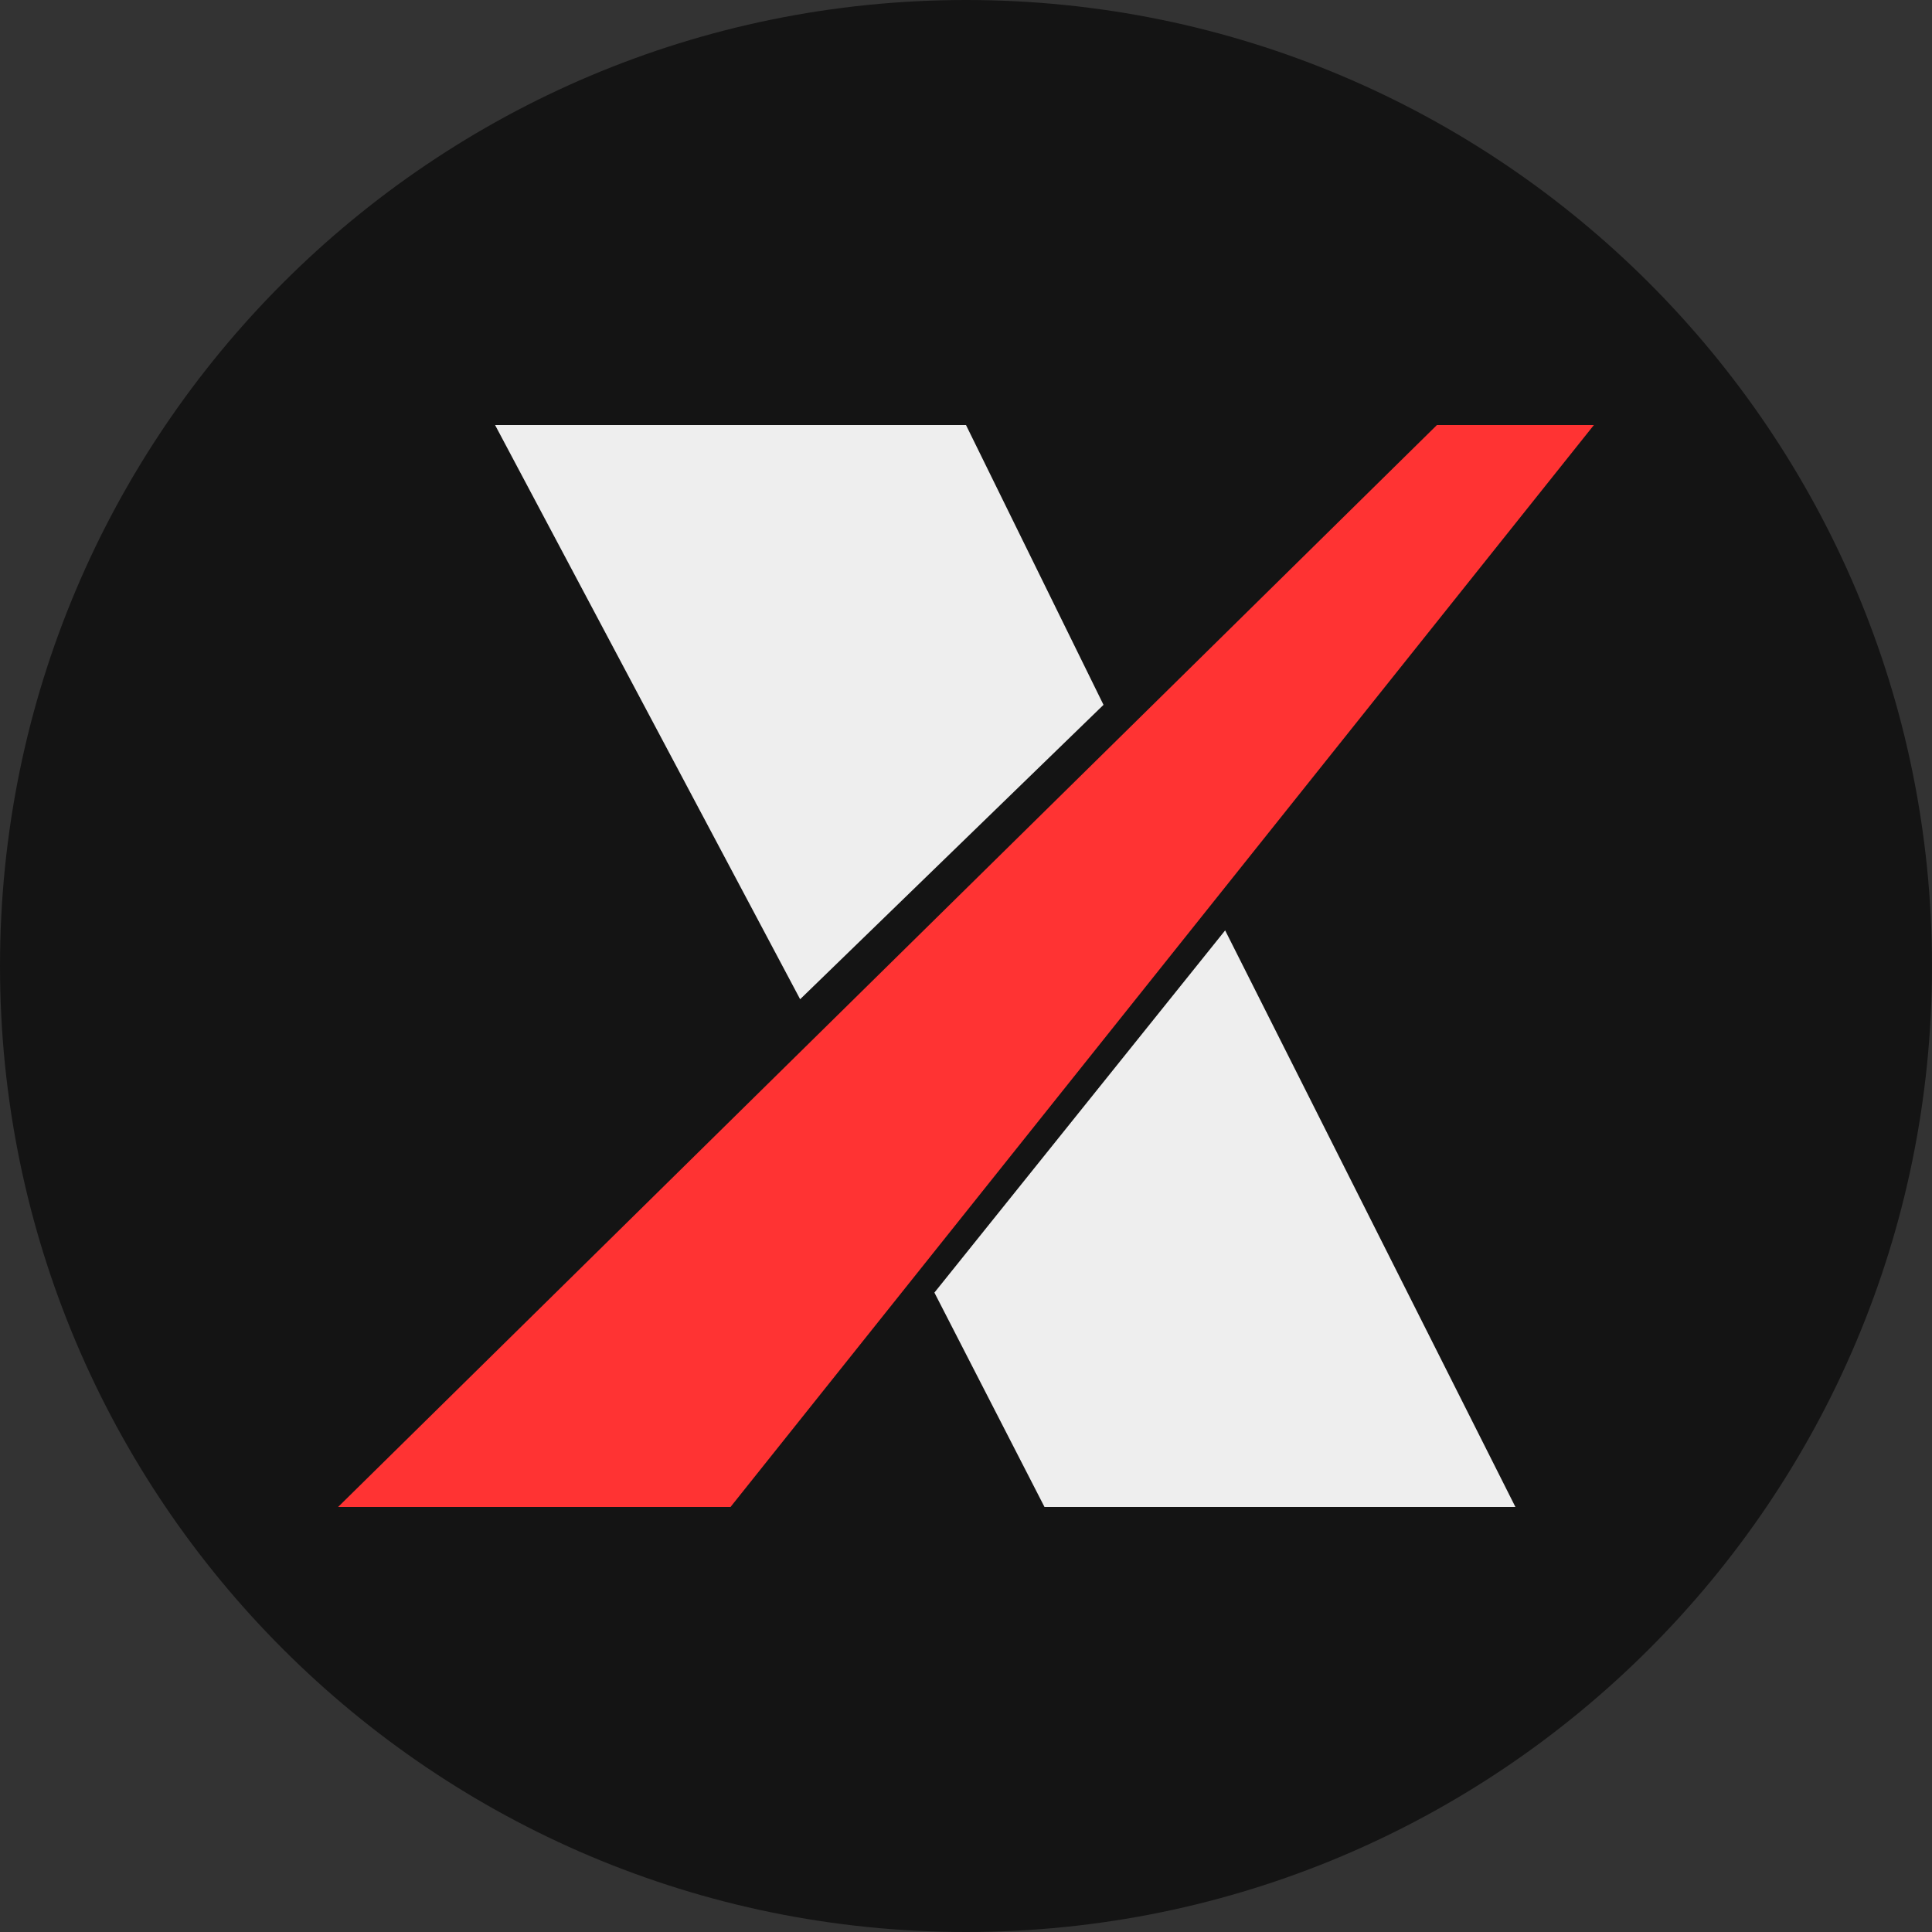
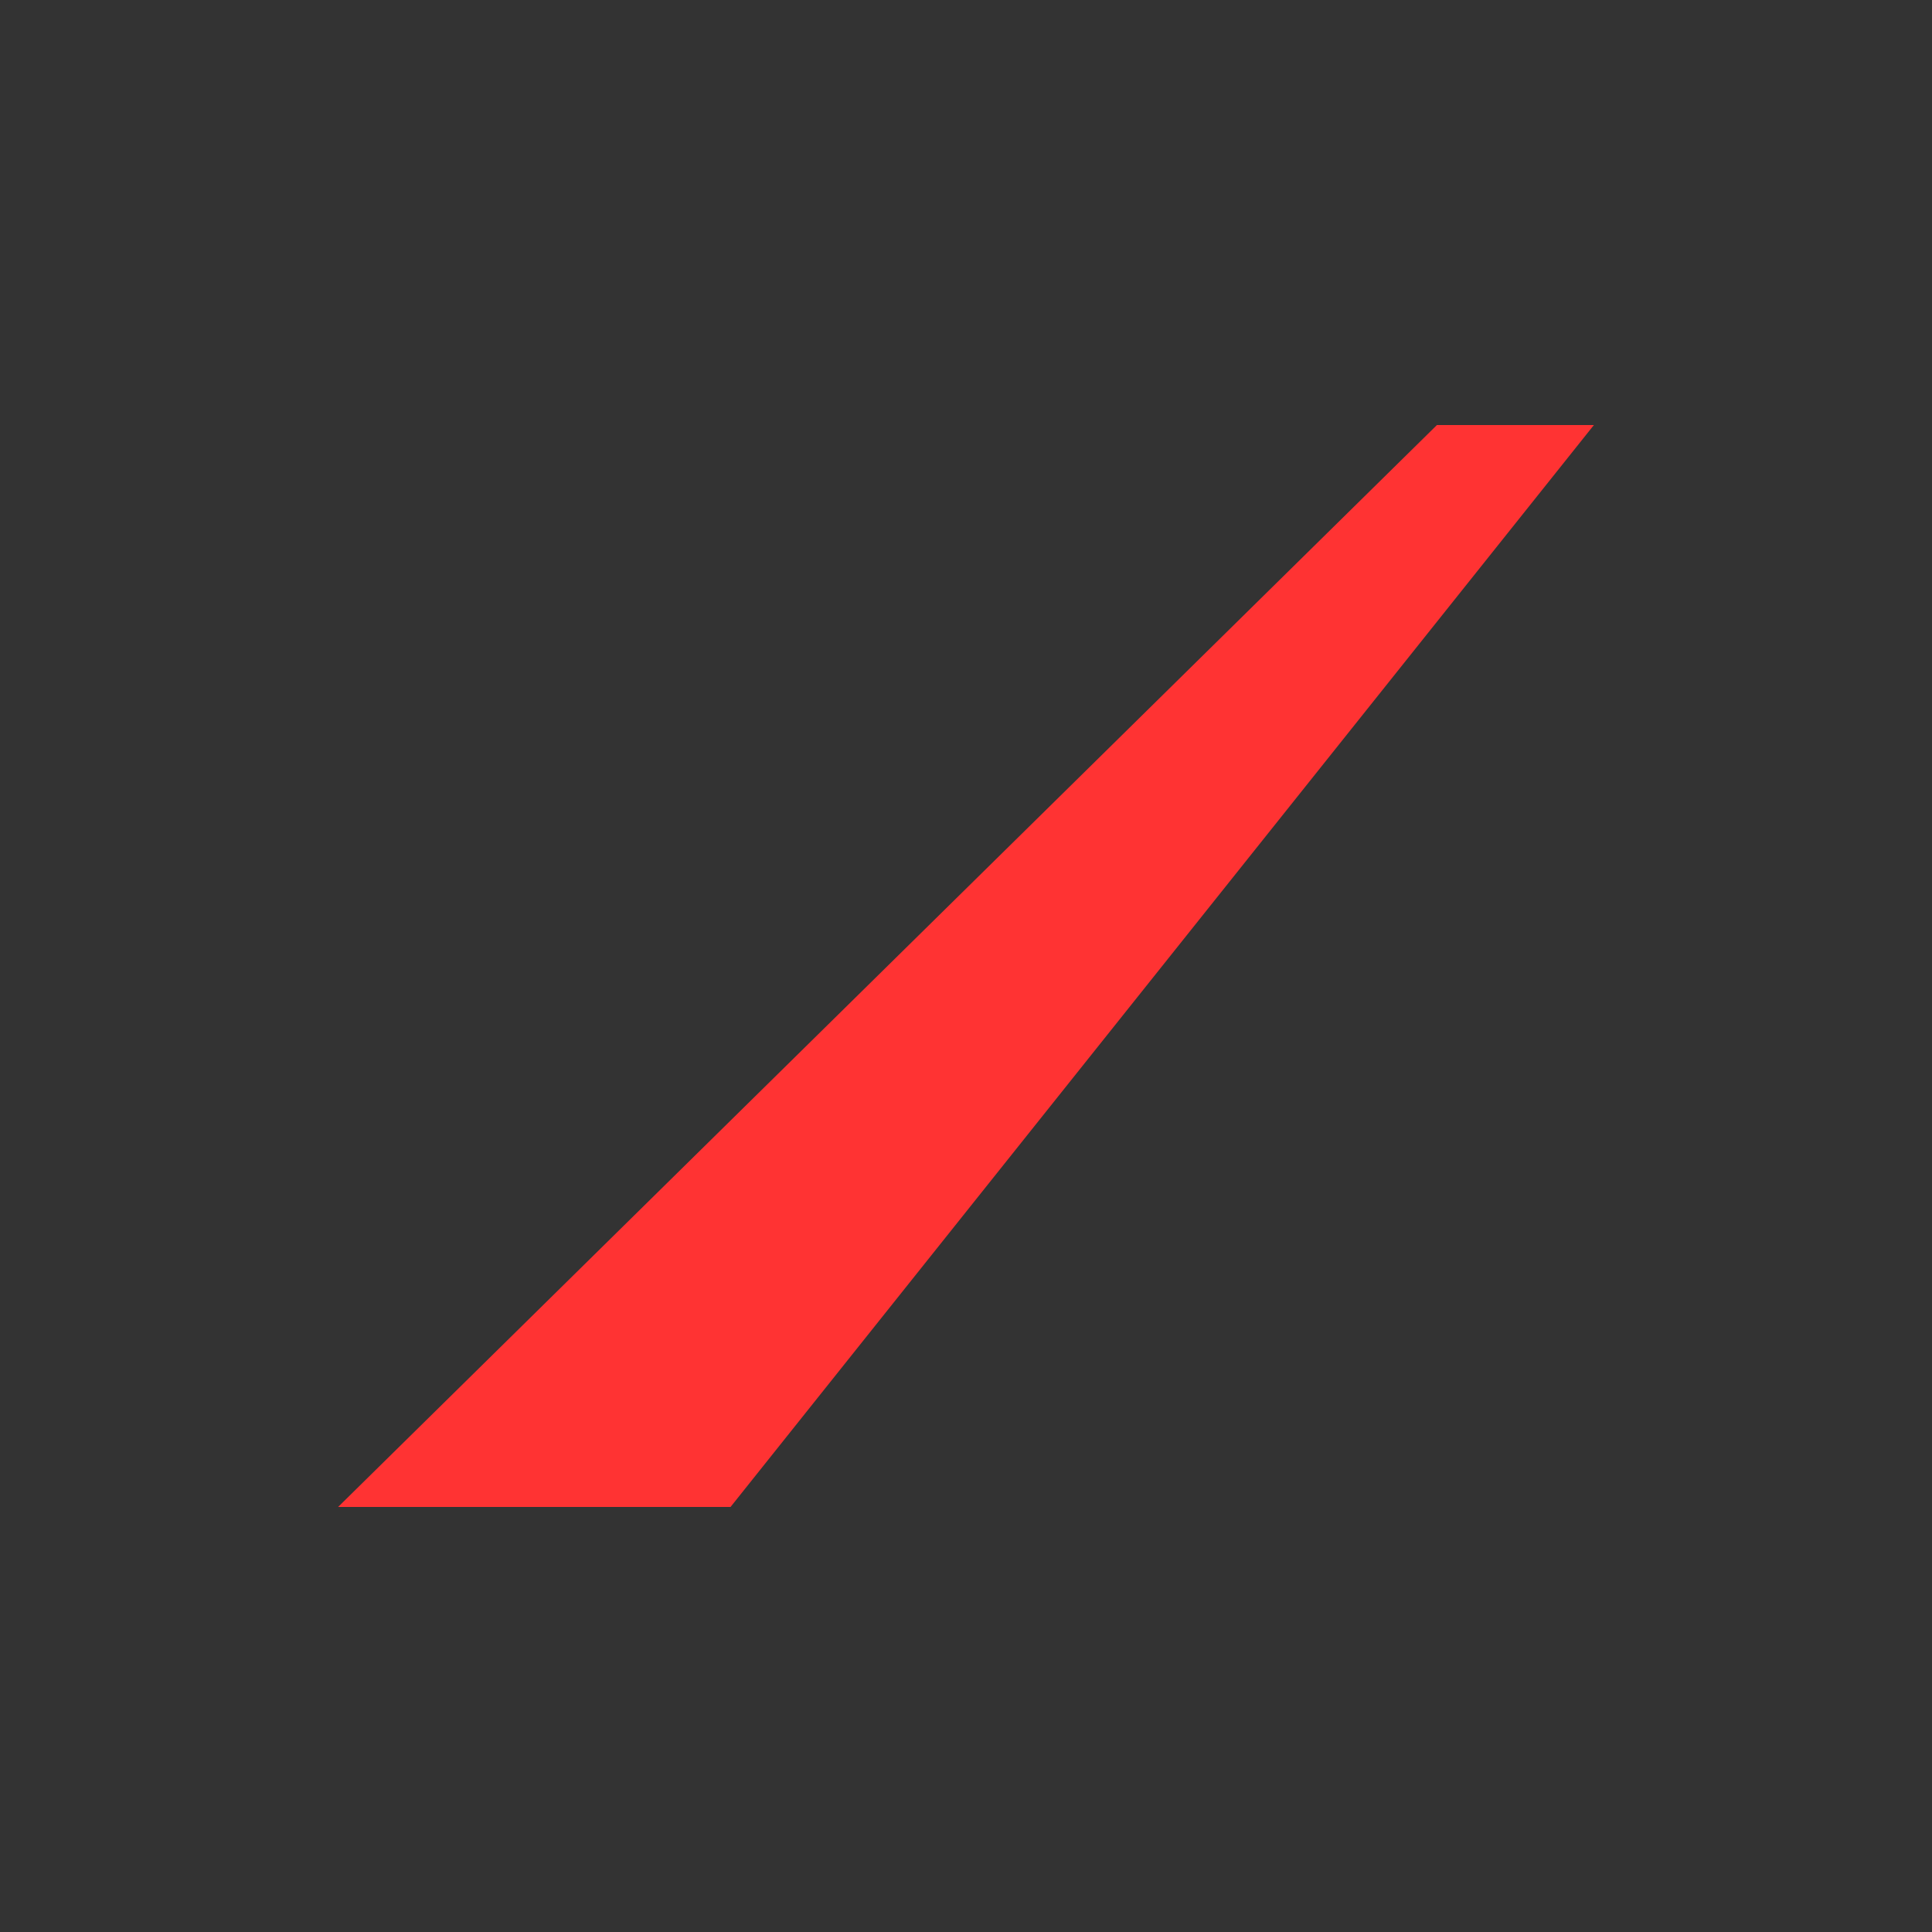
<svg xmlns="http://www.w3.org/2000/svg" version="1.1" width="40" height="40" viewBox="0 0 40 40">
  <rect x="0" y="0" width="40" height="40" fill="#333333" stroke="none" />
  <title>NextGen</title>
-   <path fill="#000" opacity="0.6" d="M40 20c0 11.046-8.954 20-20 20s-20-8.954-20-20c0-11.046 8.954-20 20-20s20 8.954 20 20z" />
-   <path fill="#eee" d="M16.566 20.688l-6.316-11.888h9.75l2.847 5.793-6.281 6.095zM25.365 19.262l6.010 11.938h-9.75l-2.279-4.438 6.020-7.5z" />
  <path fill="#f33" d="M33 8.8h-3.25l-22.75 22.4h8.125l17.875-22.4z" />
</svg>